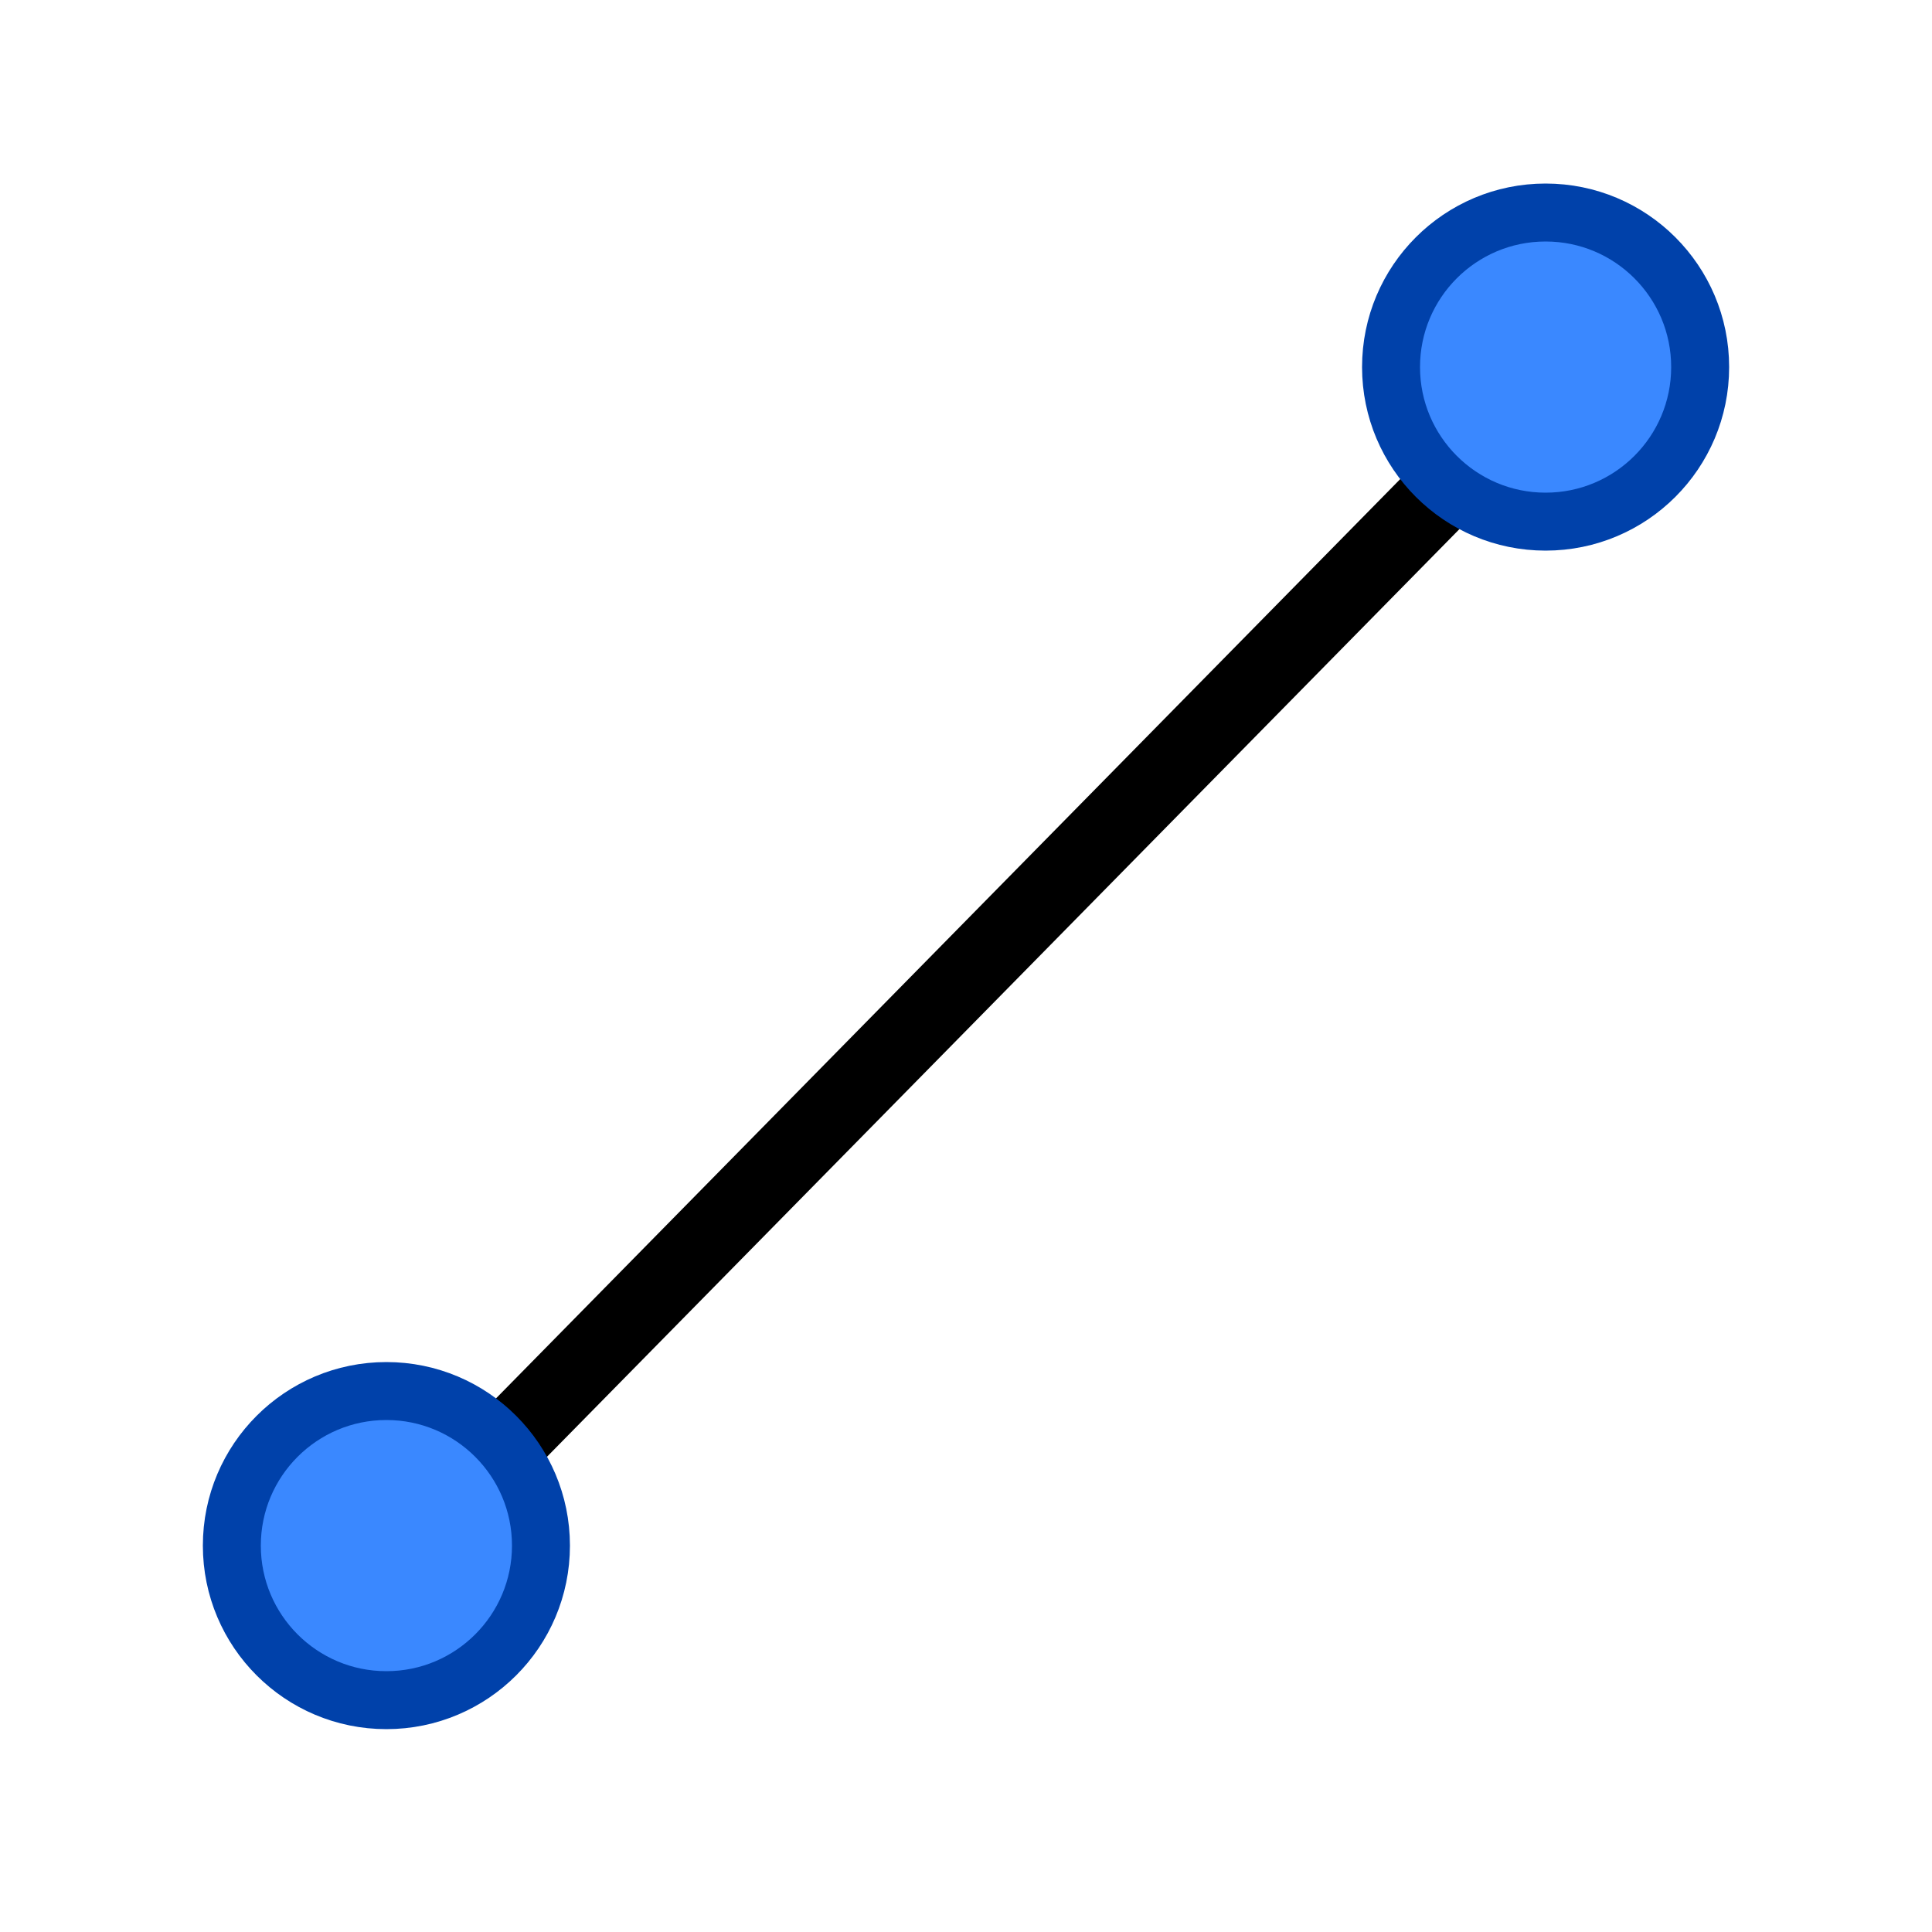
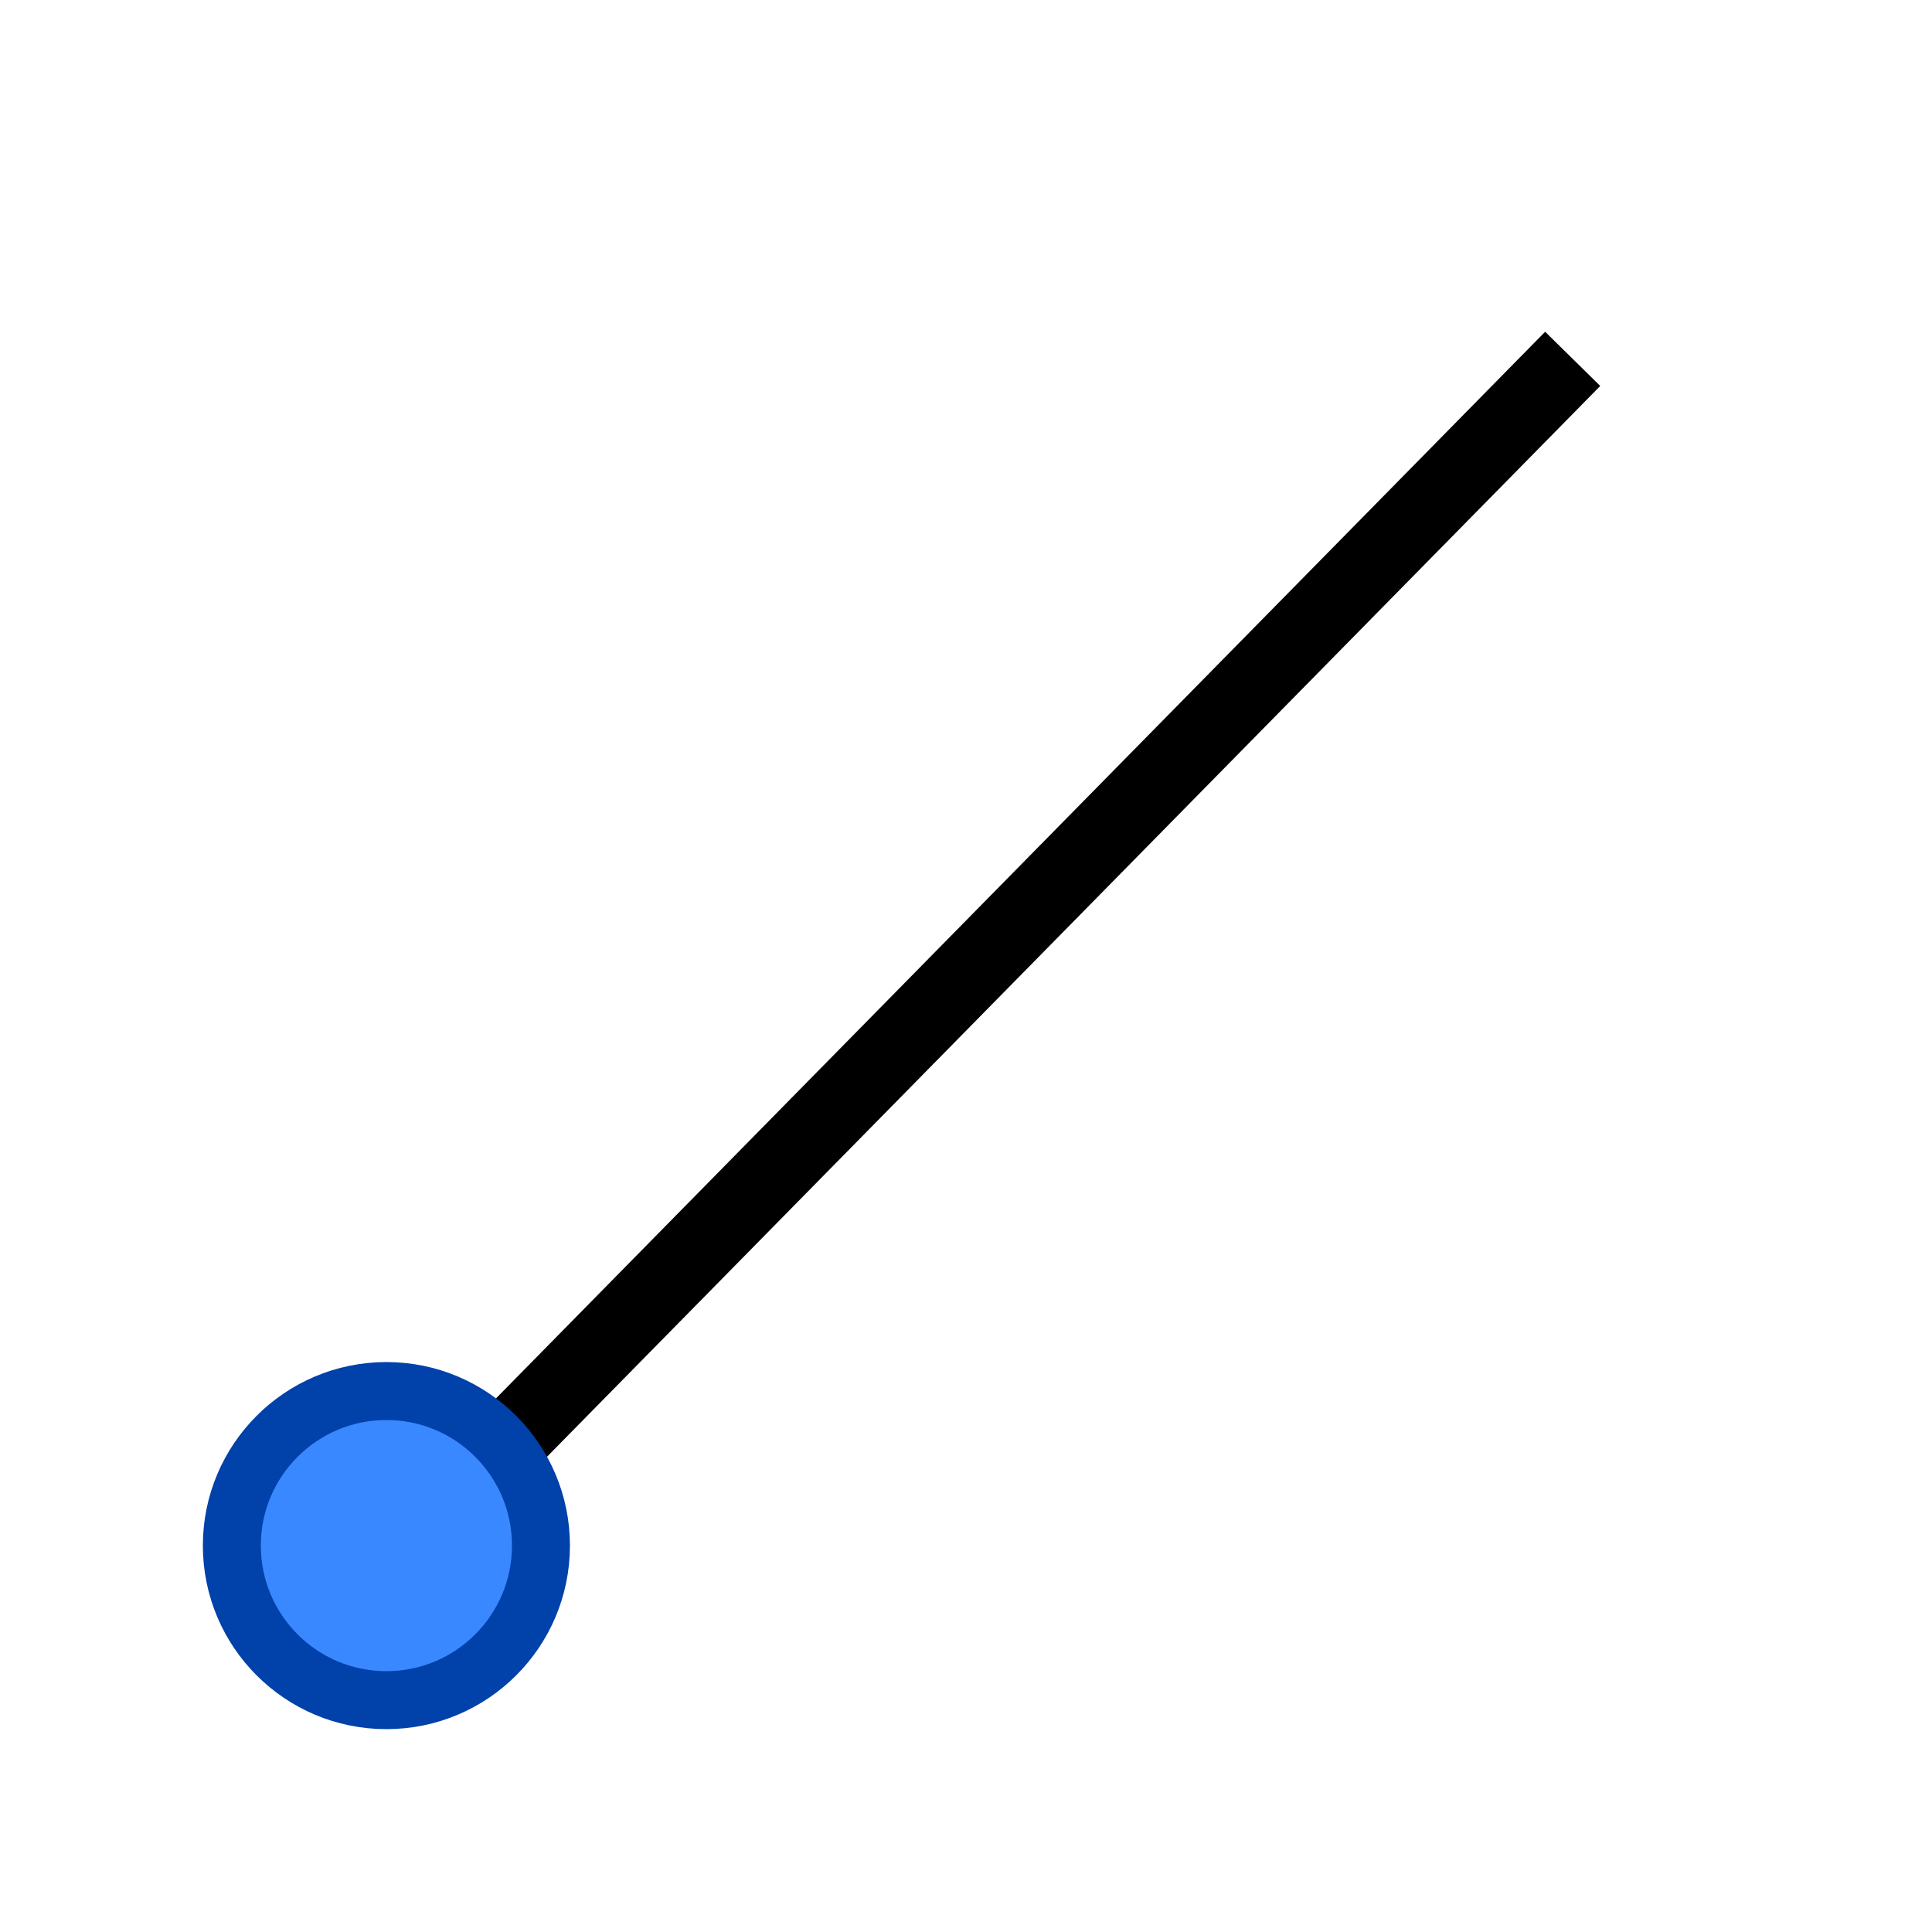
<svg xmlns="http://www.w3.org/2000/svg" width="22" height="22" viewBox="0 0 100 100" version="1.1">
  <title>Straight</title>
  <defs />
  <g>
    <line x1="20" y1="81" x2="80" y2="20" fill="none" stroke="#000000" stroke-width="4" stroke-linecap="square" />
-     <ellipse cx="80" cy="19" rx="8" ry="8" fill="#3A88FF" stroke="#0041AA" stroke-width="3" />
    <ellipse cx="20" cy="80" rx="8" ry="8" fill="#3A88FF" stroke="#0041AA" stroke-width="3" />
  </g>
</svg>